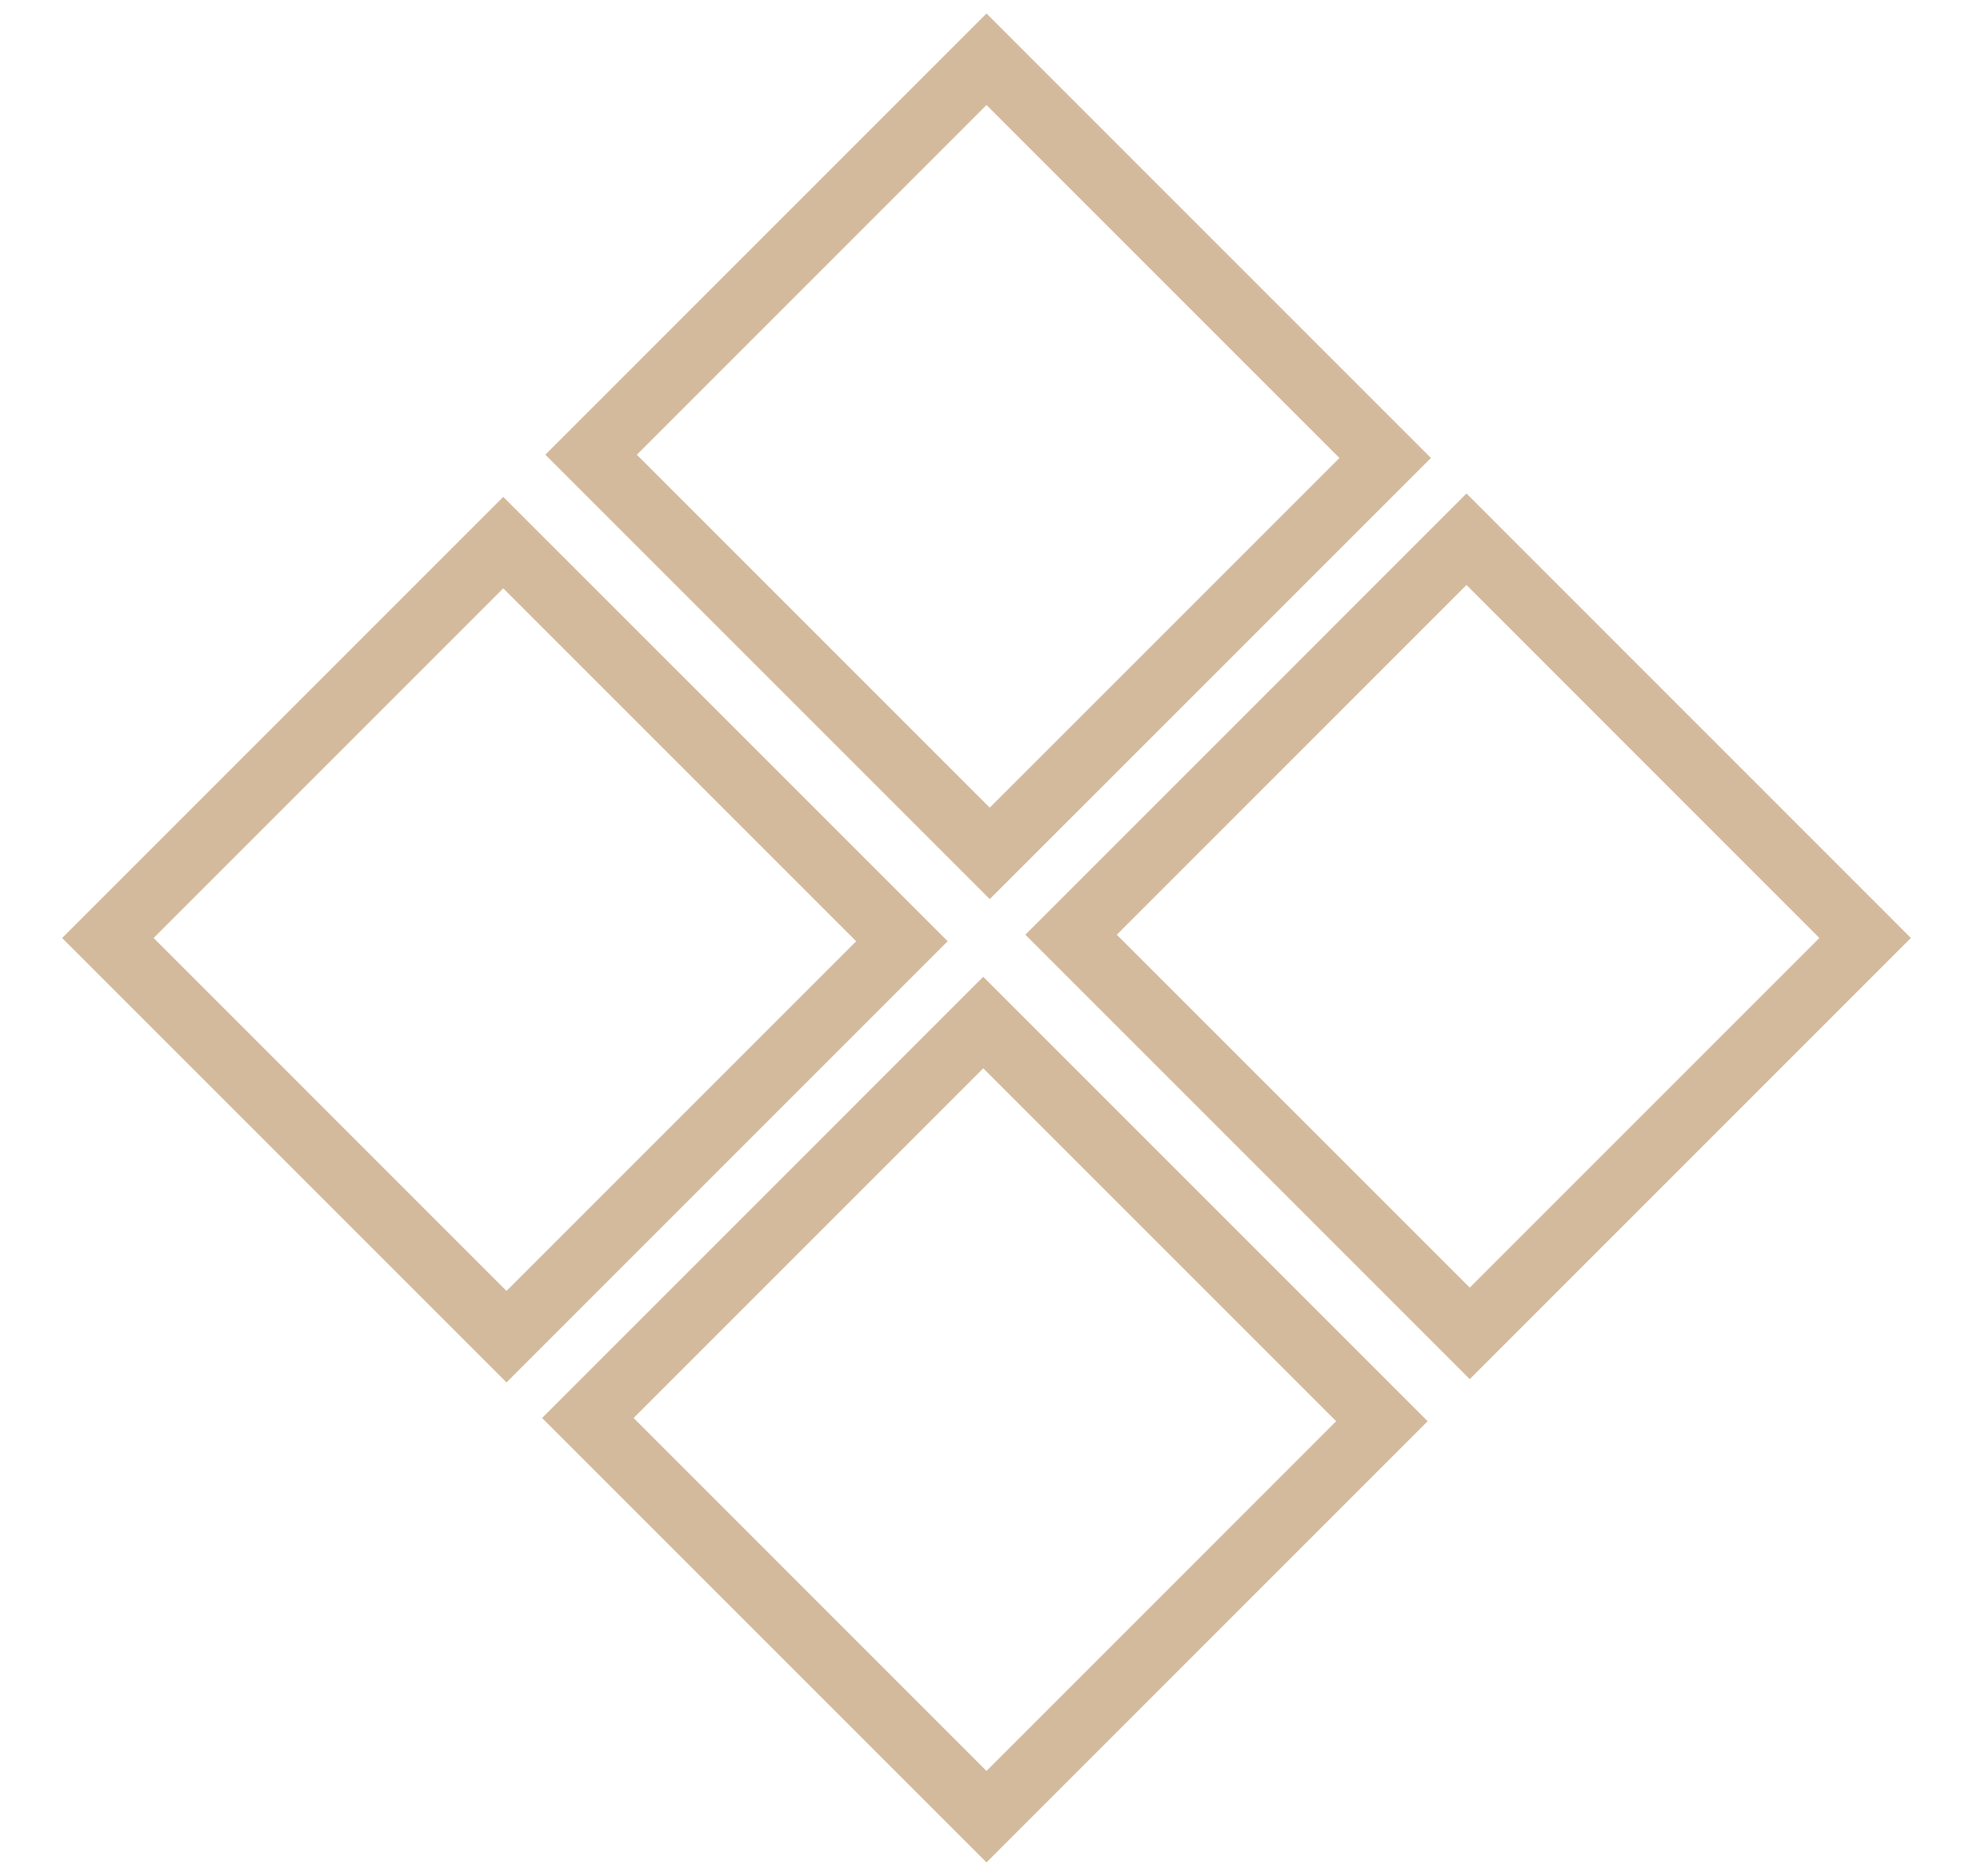
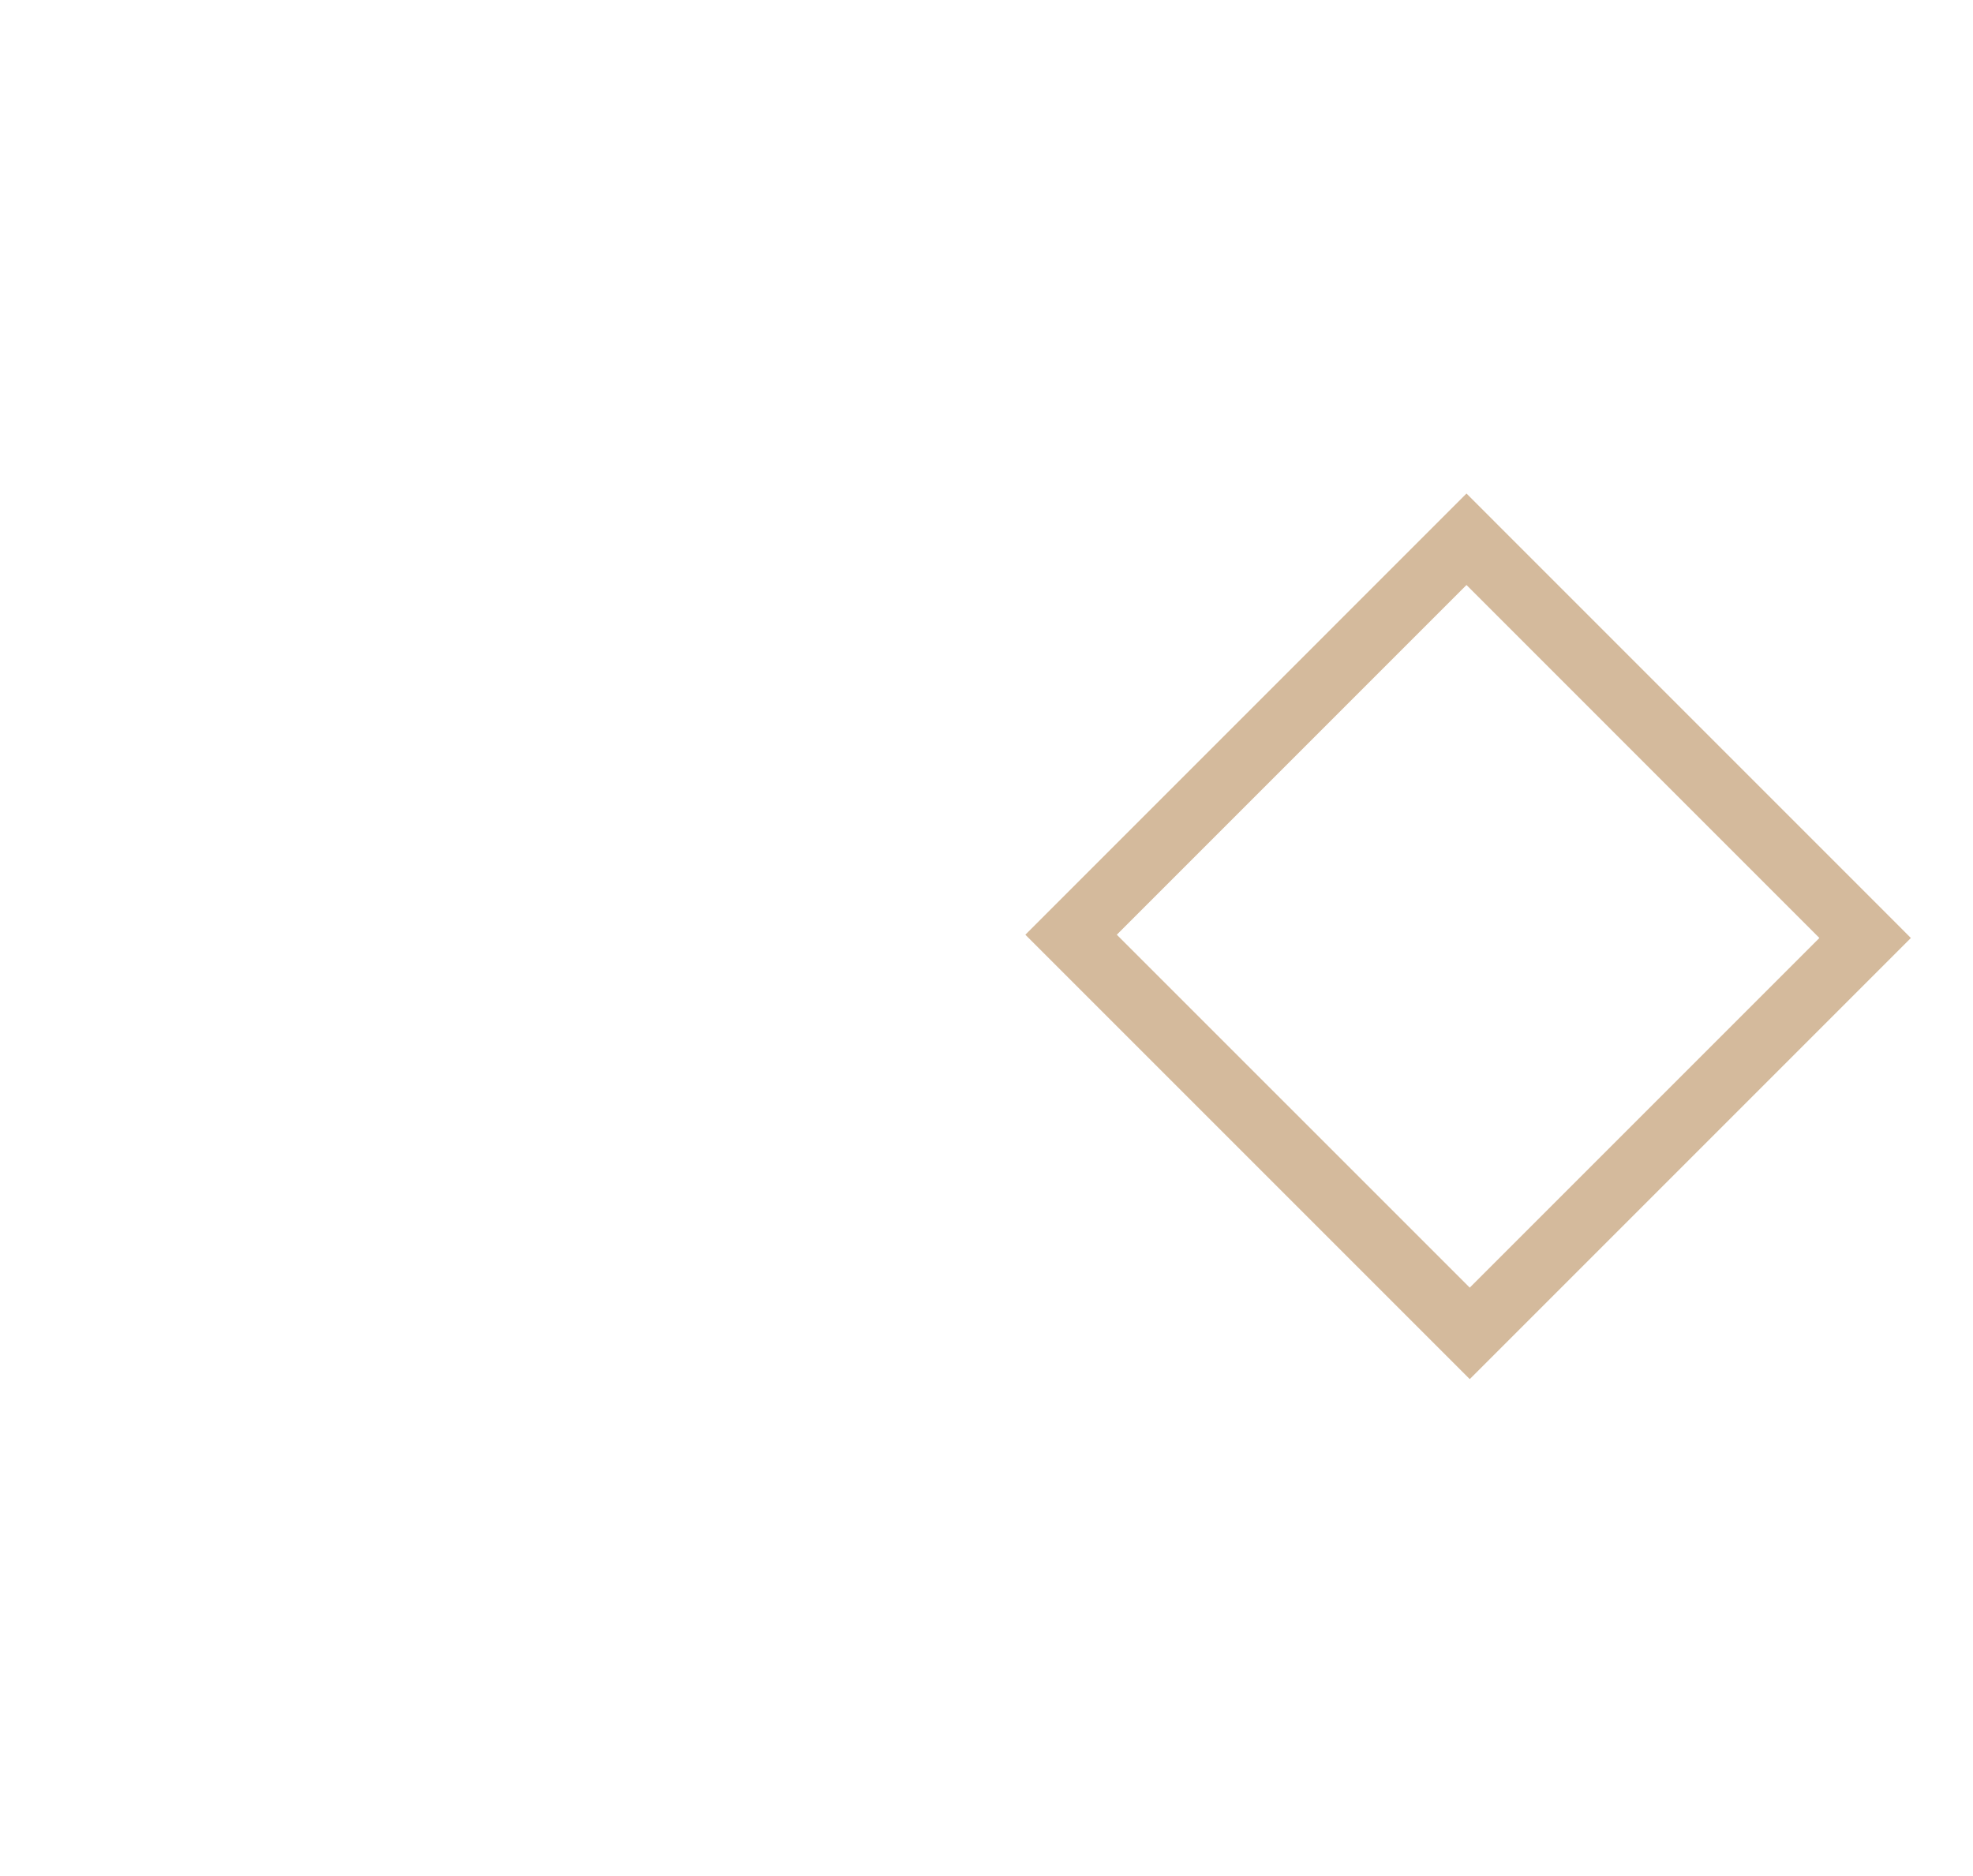
<svg xmlns="http://www.w3.org/2000/svg" version="1.1" id="Vrstva_1" x="0px" y="0px" width="61px" height="57.997px" viewBox="601 -2.999 61 57.997" enable-background="new 601 -2.999 61 57.997" xml:space="preserve">
  <g>
-     <path fill="#D4BA9C" d="M645.24,11.16l-0.707-0.707L631.5-2.581l-13.639,13.639l13.739,13.74L645.24,11.16z M631.5,0.248   l10.912,10.912l-10.812,10.811l-10.911-10.912L631.5,0.248z" />
-     <path fill="#D4BA9C" d="M629.592,25.394l-13.033-13.032L602.921,26L616.66,39.74l13.639-13.64L629.592,25.394z M605.749,26   l10.81-10.81l10.912,10.911L616.66,36.912L605.749,26z" />
    <path fill="#D4BA9C" d="M659.372,25.292L646.34,12.259l-13.639,13.64l13.74,13.739L660.079,26L659.372,25.292z M635.529,25.899   l10.811-10.812L657.251,26l-10.81,10.81L635.529,25.899z" />
-     <path fill="#D4BA9C" d="M631.399,27.2l-13.639,13.64L631.5,54.58l13.639-13.64l-0.707-0.707L631.399,27.2z M620.589,40.84   l10.811-10.812l10.911,10.912L631.5,51.752L620.589,40.84z" />
  </g>
</svg>